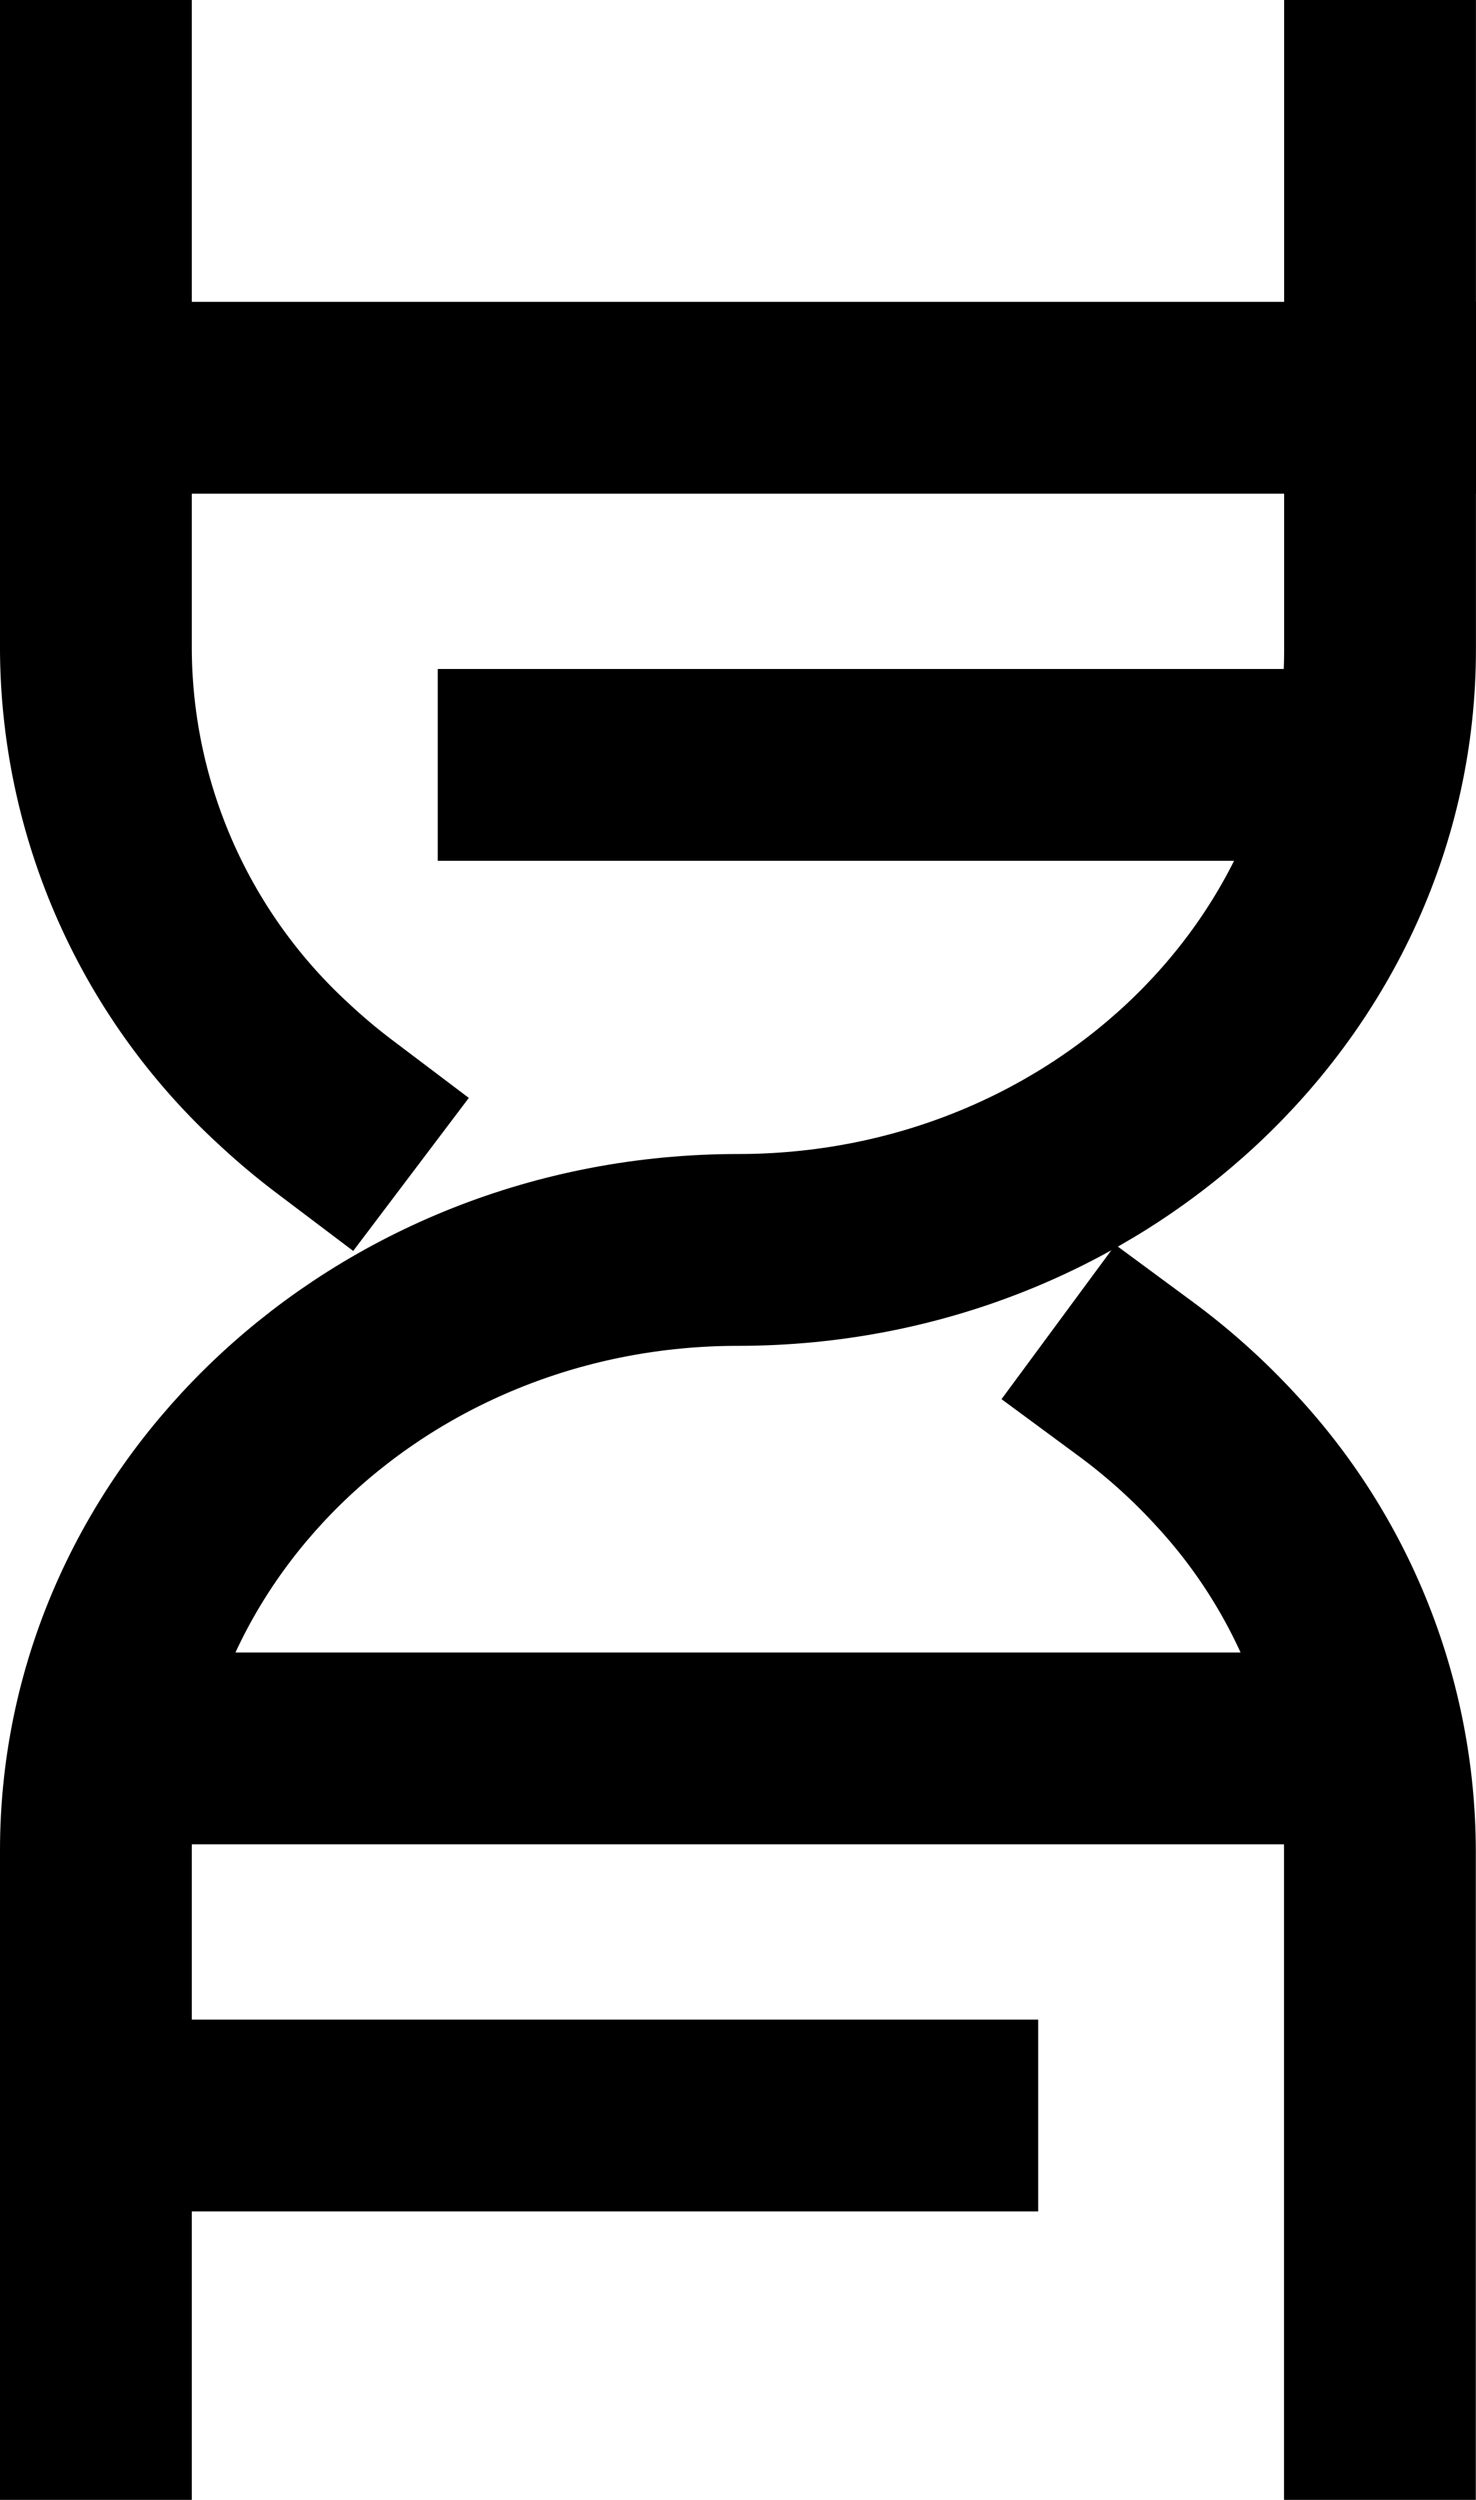
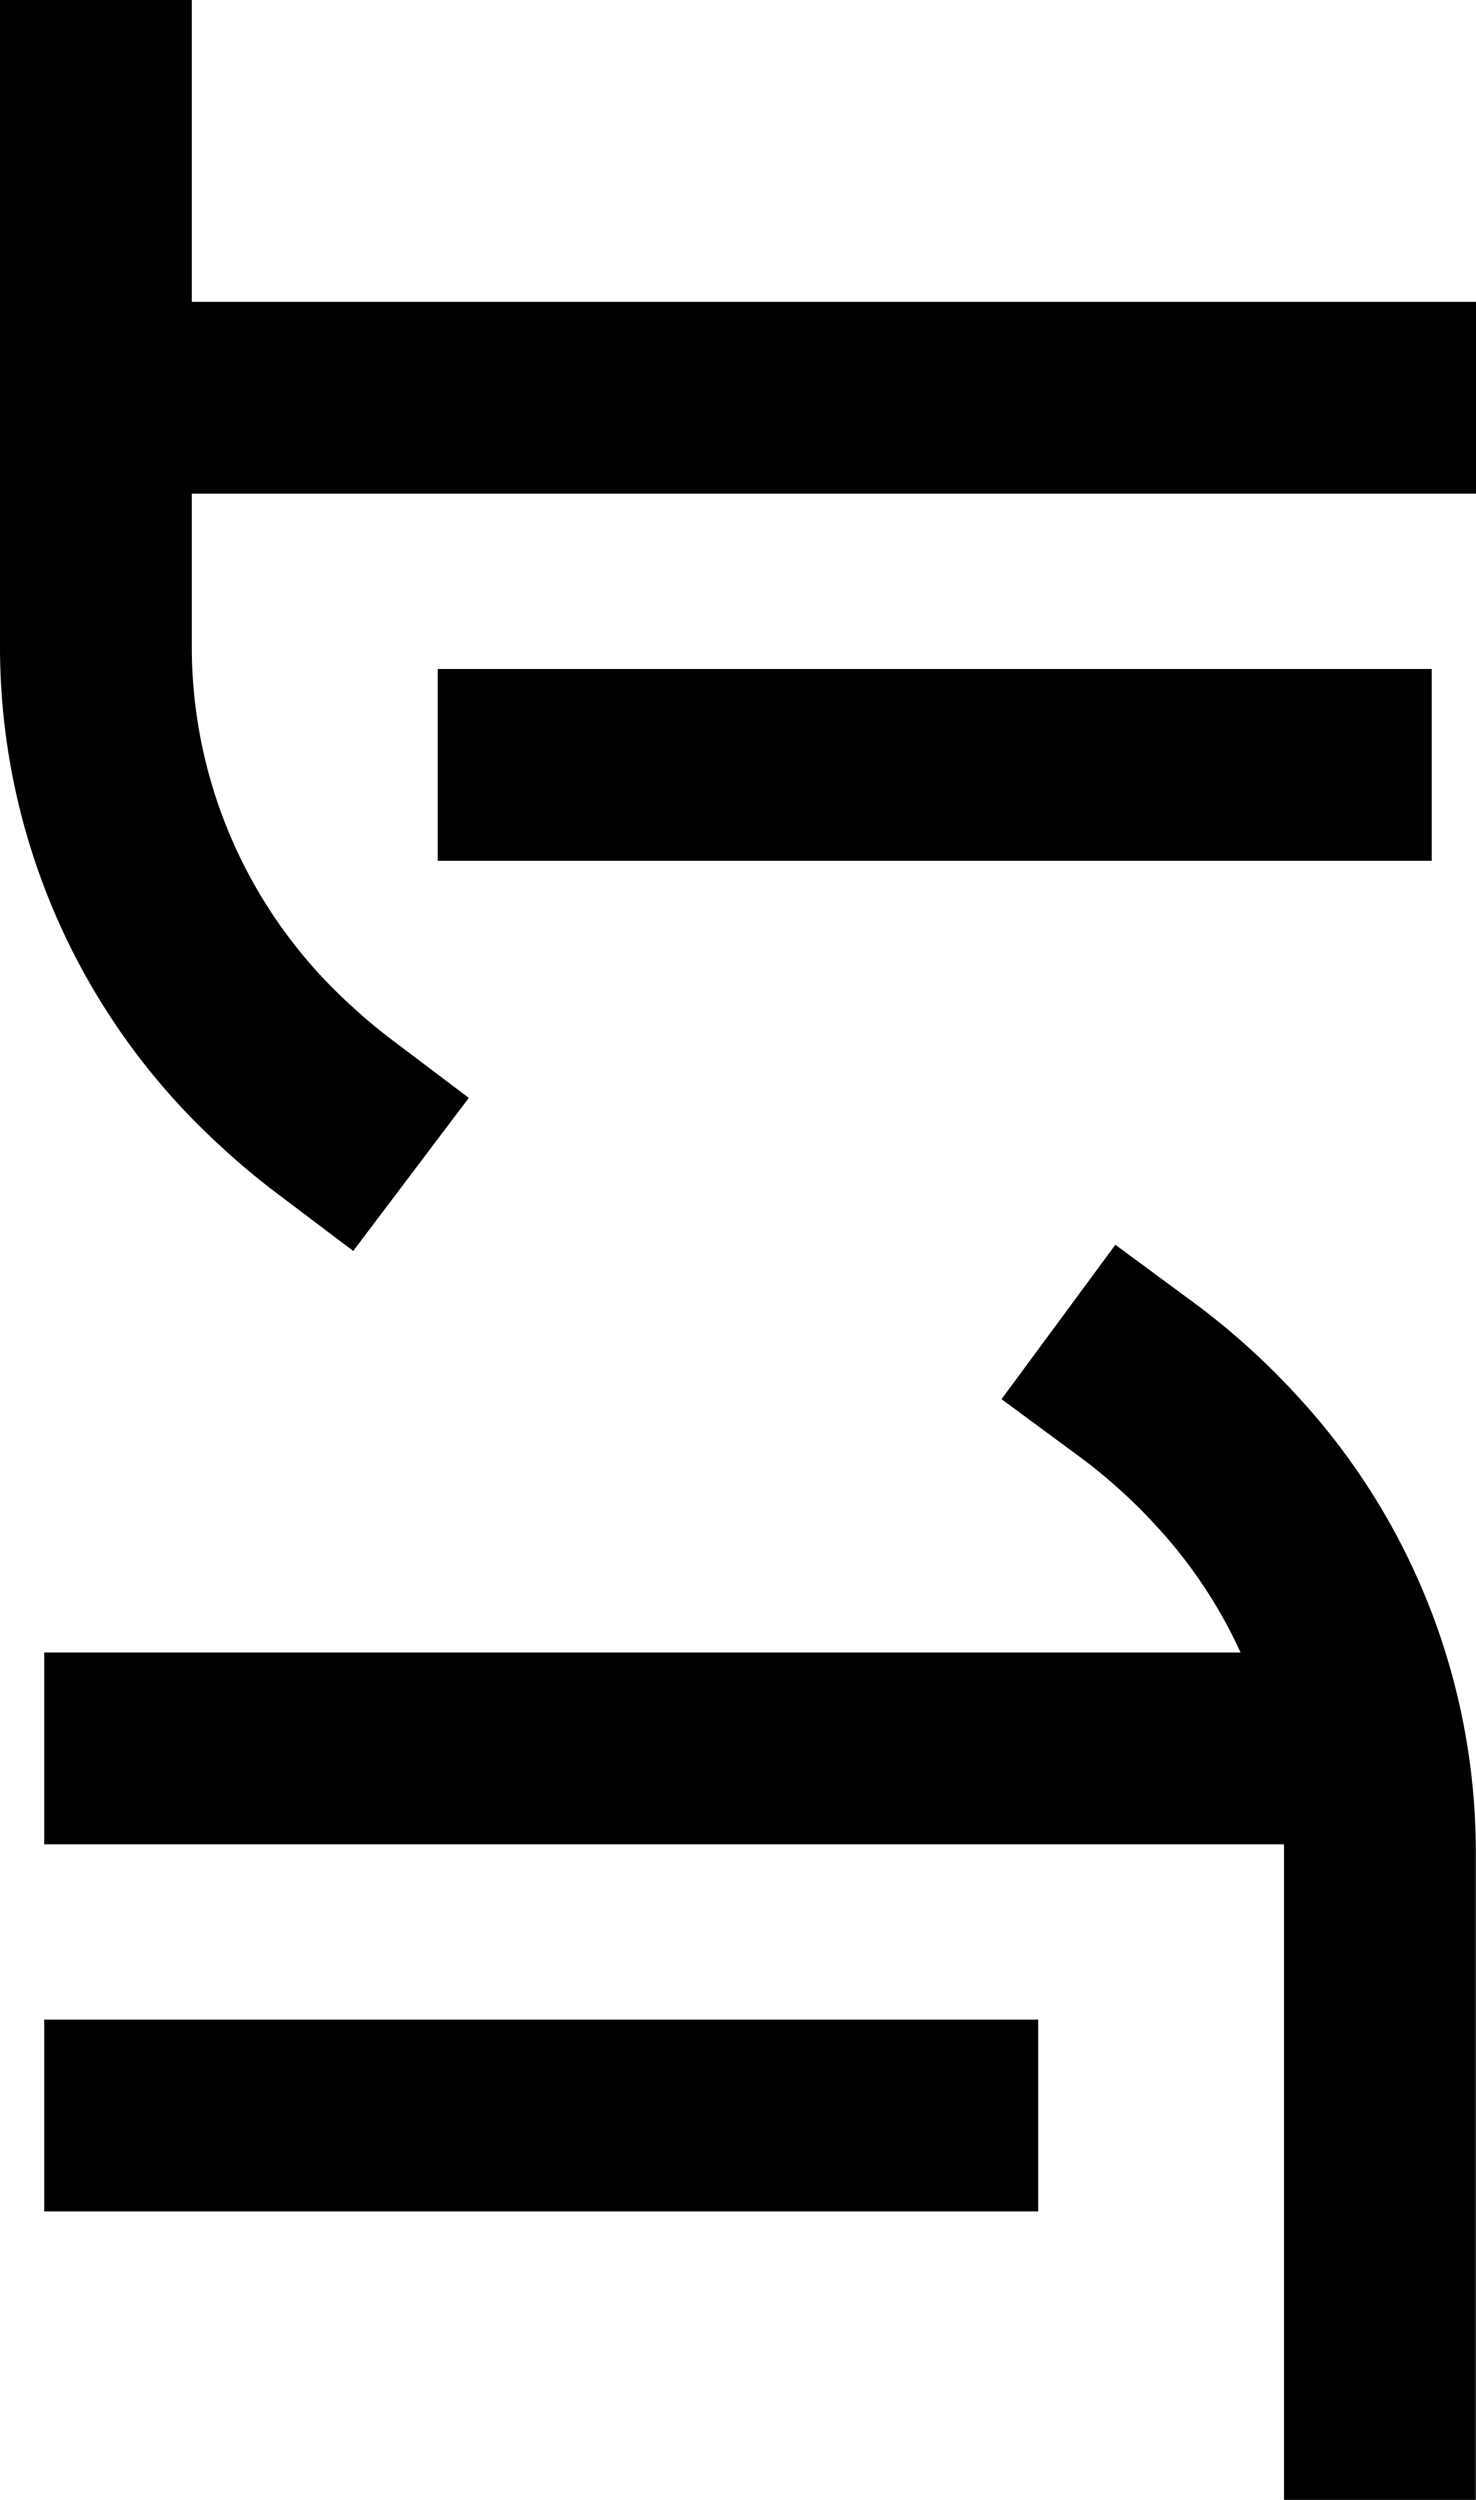
<svg xmlns="http://www.w3.org/2000/svg" width="23.087" height="39.098" viewBox="0 0 23.087 39.098">
  <g transform="translate(1.043 1.049)">
-     <path d="M0,36.1V27.44c0-5.186,4.5-9.391,10.043-9.391s10.043-4.2,10.043-9.391V0" transform="translate(0.457 0.451)" fill="none" stroke="#000" stroke-linecap="square" stroke-miterlimit="10" stroke-width="3" />
    <path d="M0,0A9.867,9.867,0,0,1,1.421,1.278a9.009,9.009,0,0,1,2.4,6.1v8.658" transform="translate(16.72 20.517)" fill="none" stroke="#000" stroke-linecap="square" stroke-miterlimit="10" stroke-width="3" />
    <path d="M0,0V8.658A9.068,9.068,0,0,0,2.942,15.3a9.924,9.924,0,0,0,.79.664" transform="translate(0.457 0.451)" fill="none" stroke="#000" stroke-linecap="square" stroke-miterlimit="10" stroke-width="3" />
    <path d="M0,.451H12.547" transform="translate(7.304 10.463)" fill="none" stroke="#000" stroke-linecap="square" stroke-miterlimit="10" stroke-width="3" />
    <path d="M0,.451H20.087" transform="translate(0.457 4.721)" fill="none" stroke="#000" stroke-linecap="square" stroke-miterlimit="10" stroke-width="3" />
    <path d="M12.547.451H0" transform="translate(1.149 31.587)" fill="none" stroke="#000" stroke-linecap="square" stroke-miterlimit="10" stroke-width="3" />
    <path d="M18.7.451H0" transform="translate(1.149 25.845)" fill="none" stroke="#000" stroke-linecap="square" stroke-miterlimit="10" stroke-width="3" />
  </g>
</svg>